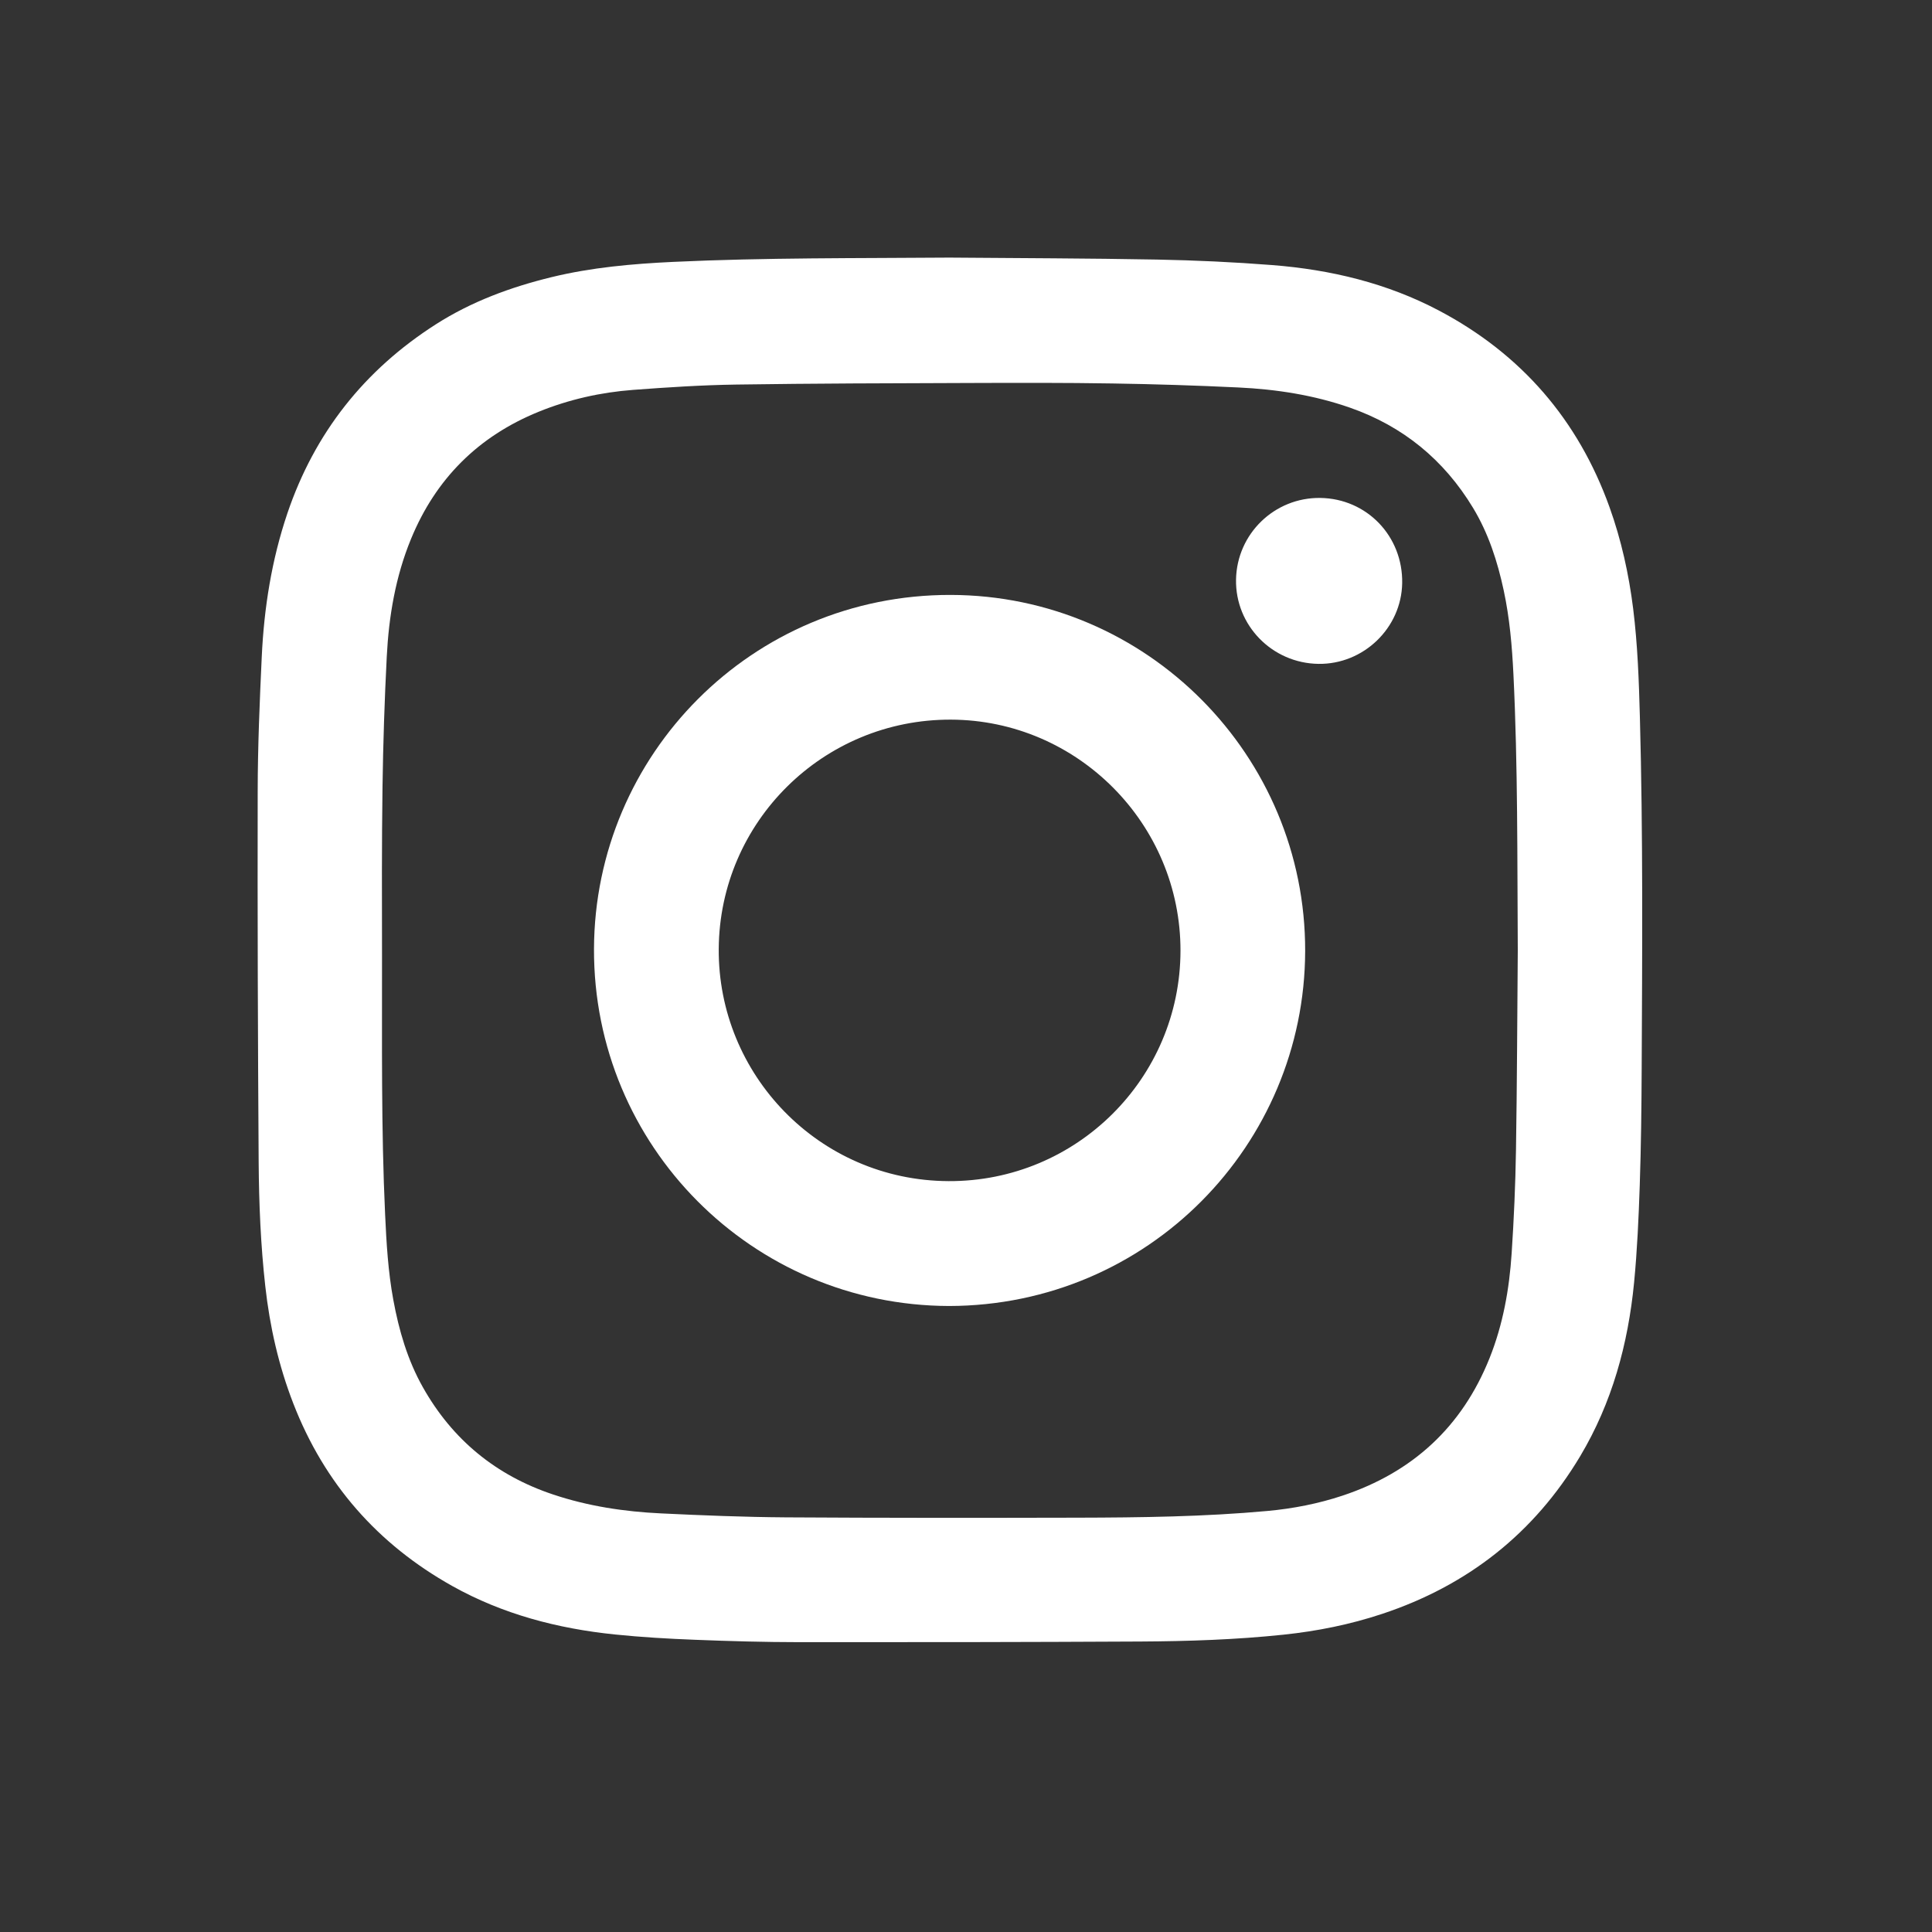
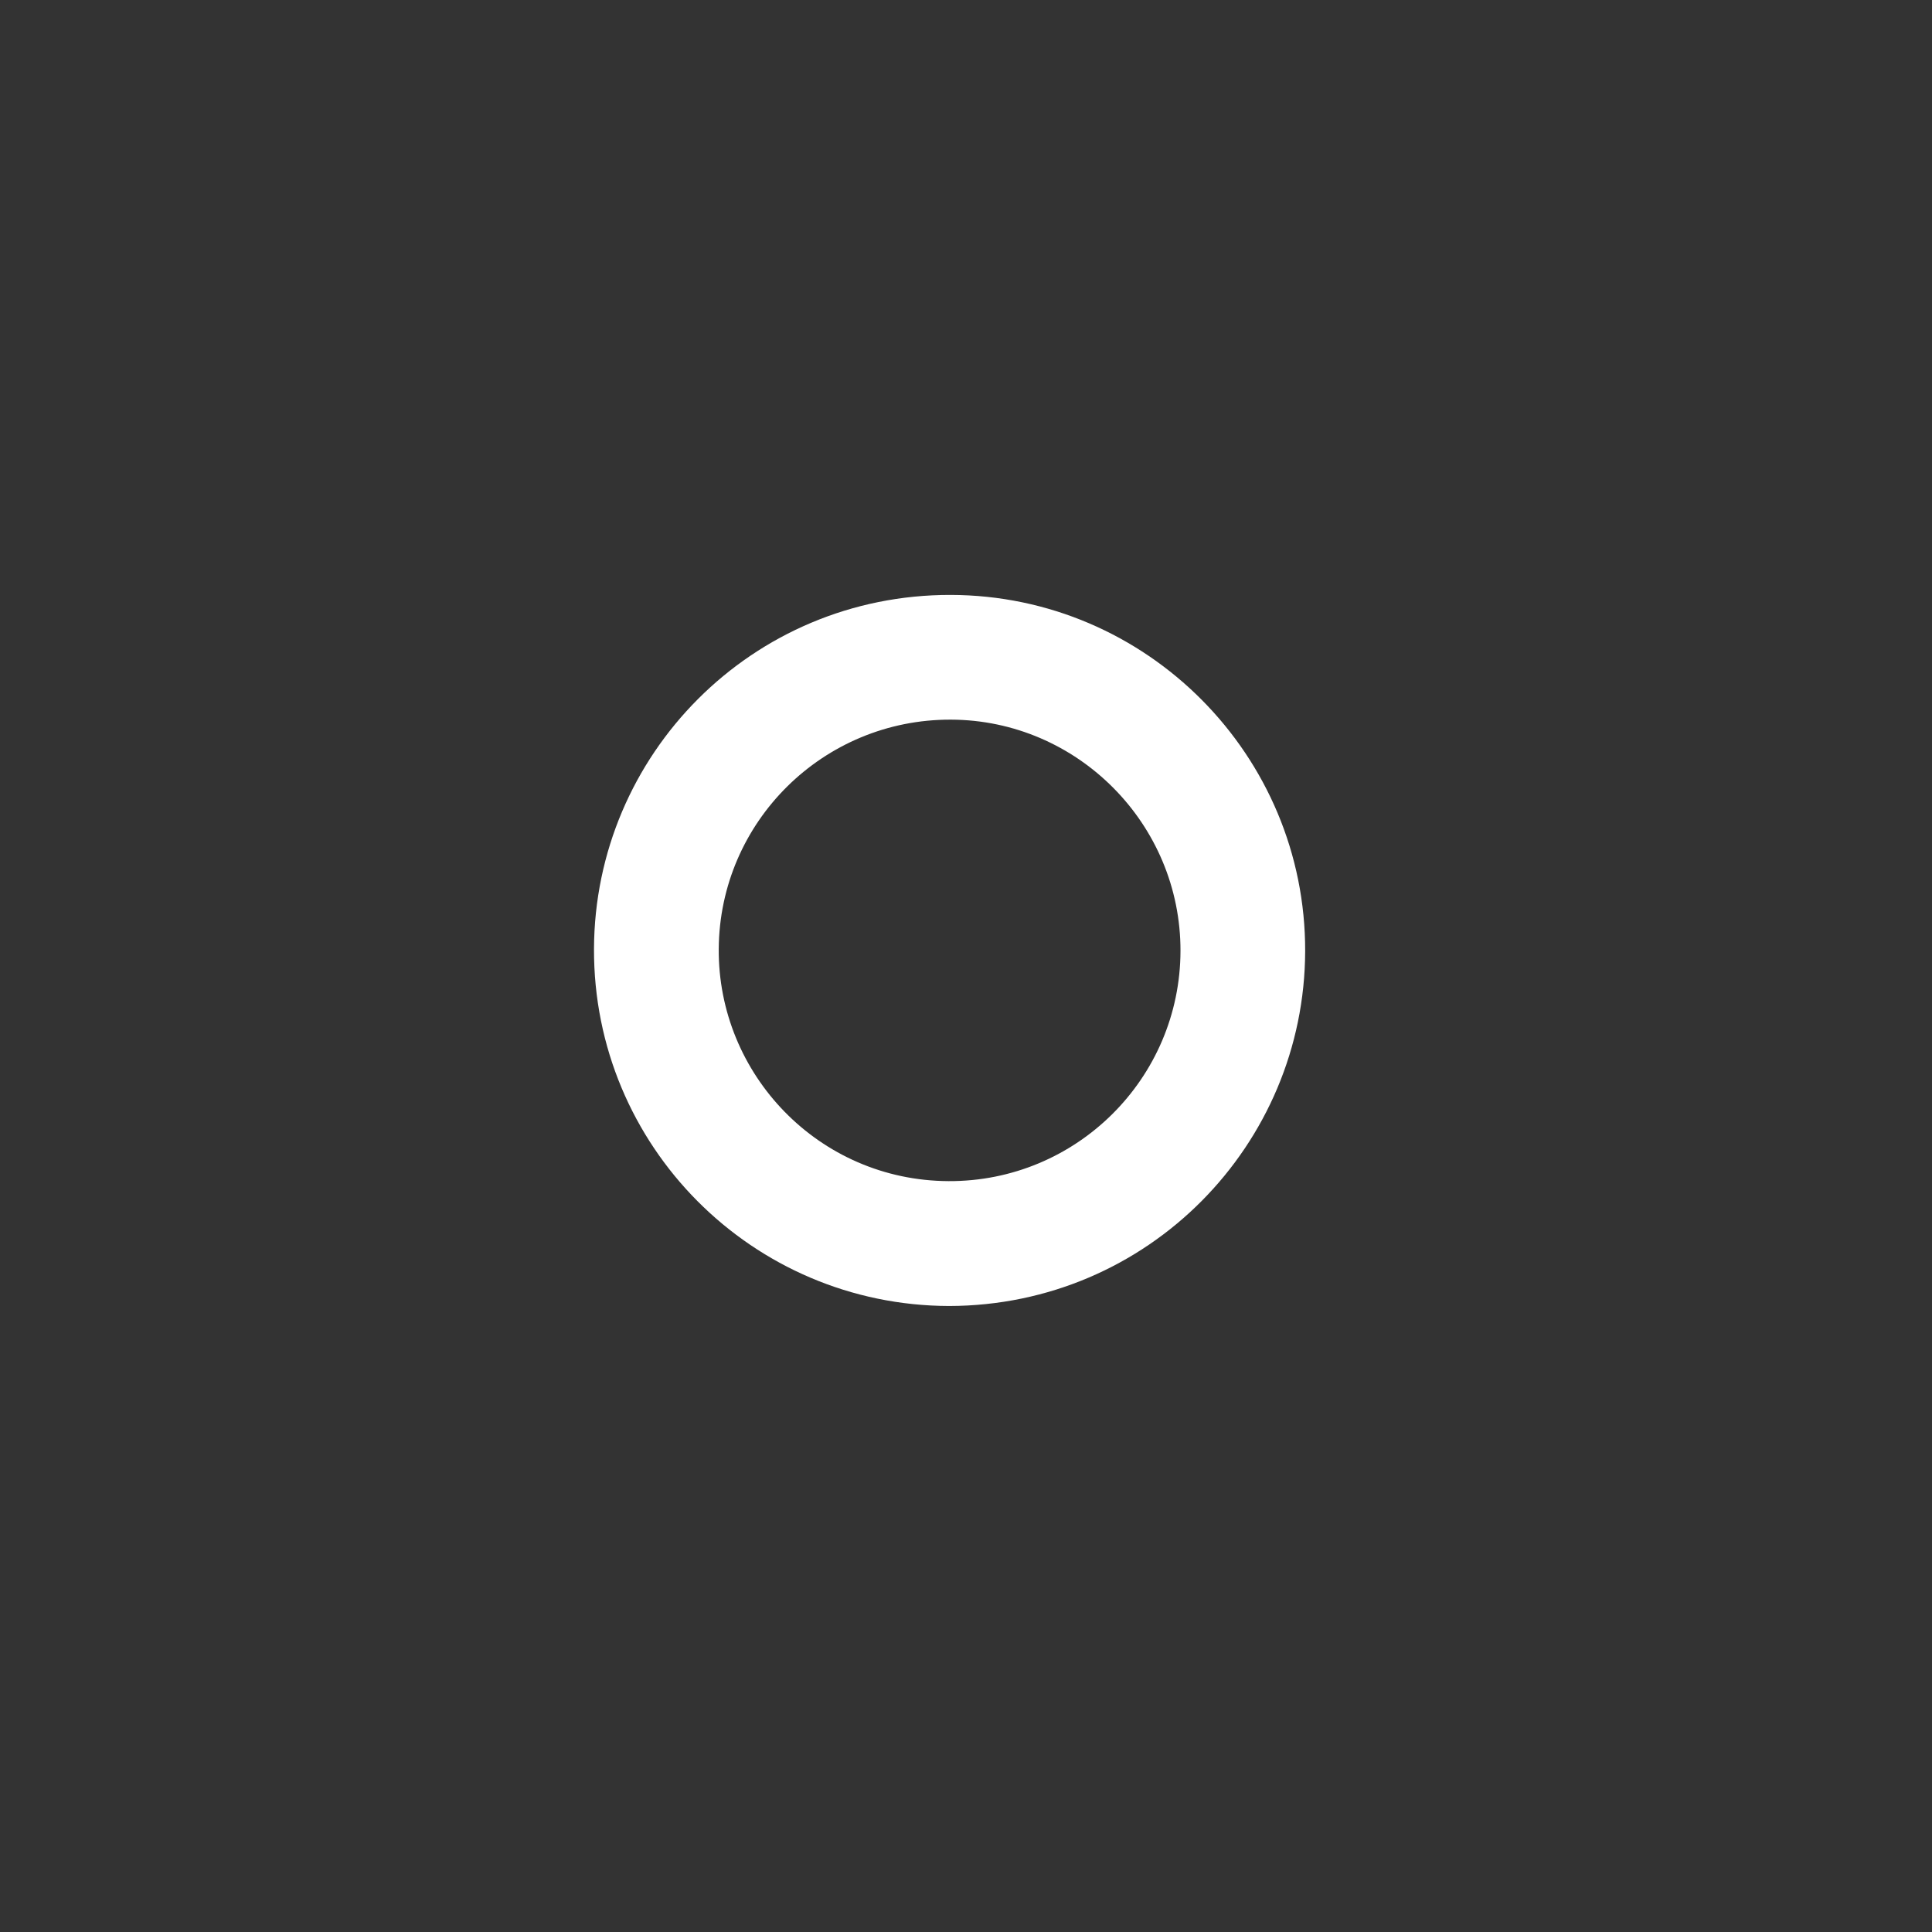
<svg xmlns="http://www.w3.org/2000/svg" width="60" height="60" viewBox="0 0 60 60" fill="none">
  <rect x="0" y="0" width="60" height="60" fill="#333333" stroke="none" />
-   <path d="M40.945 20.617C39.509 20.597 38.361 19.423 38.386 18C38.411 16.578 39.58 15.445 41.003 15.464C42.449 15.484 43.571 16.652 43.546 18.111C43.522 19.503 42.345 20.637 40.945 20.617Z" fill="white" />
-   <path d="M29.485 8C31.633 8.018 33.781 8.021 35.929 8.061C37.123 8.084 38.318 8.139 39.508 8.232C41.324 8.374 43.078 8.793 44.696 9.649C47.243 10.996 49.011 13.036 49.986 15.753C50.352 16.774 50.584 17.826 50.719 18.901C50.858 20.018 50.898 21.14 50.928 22.263C51.027 25.903 51.001 29.544 50.984 33.184C50.978 34.393 50.965 35.602 50.924 36.81C50.89 37.818 50.845 38.828 50.748 39.832C50.562 41.741 50.065 43.564 49.074 45.224C47.639 47.624 45.573 49.242 42.923 50.121C41.928 50.451 40.906 50.657 39.864 50.766C38.384 50.922 36.898 50.971 35.411 50.979C31.884 50.997 28.356 51.002 24.828 50.999C23.747 50.998 22.666 50.968 21.586 50.925C20.755 50.893 19.923 50.845 19.096 50.76C17.32 50.578 15.612 50.131 14.046 49.255C11.728 47.958 10.071 46.069 9.108 43.584C8.653 42.411 8.378 41.195 8.239 39.947C8.096 38.666 8.042 37.38 8.033 36.094C8.008 32.254 7.995 28.414 8.003 24.575C8.005 23.181 8.064 21.788 8.129 20.396C8.2 18.879 8.436 17.388 8.925 15.941C9.772 13.441 11.317 11.491 13.534 10.073C14.641 9.365 15.858 8.917 17.129 8.607C18.371 8.305 19.636 8.193 20.909 8.133C23.767 7.999 26.626 8.023 29.485 8ZM47.136 29.516C47.118 26.657 47.14 23.799 47.001 20.942C46.958 20.067 46.884 19.197 46.7 18.34C46.507 17.438 46.226 16.565 45.747 15.773C44.846 14.283 43.577 13.239 41.926 12.661C40.801 12.268 39.638 12.089 38.456 12.033C37.156 11.971 35.855 11.929 34.553 11.909C33.081 11.885 31.609 11.889 30.136 11.894C27.711 11.902 25.285 11.907 22.86 11.943C21.794 11.959 20.728 12.028 19.665 12.108C18.654 12.184 17.67 12.405 16.727 12.788C14.854 13.55 13.532 14.868 12.764 16.738C12.282 17.91 12.075 19.142 12.011 20.396C11.942 21.745 11.898 23.096 11.879 24.447C11.855 26.196 11.86 27.945 11.864 29.695C11.868 32.368 11.836 35.042 11.96 37.714C12.001 38.602 12.052 39.489 12.214 40.365C12.388 41.314 12.656 42.236 13.131 43.079C14.048 44.709 15.401 45.821 17.181 46.414C18.269 46.778 19.392 46.946 20.53 47C21.823 47.062 23.117 47.114 24.411 47.123C27.427 47.142 30.443 47.14 33.459 47.133C35.429 47.128 37.4 47.104 39.364 46.924C40.158 46.851 40.939 46.699 41.697 46.447C43.87 45.723 45.404 44.313 46.258 42.182C46.677 41.136 46.873 40.037 46.946 38.92C47.016 37.856 47.063 36.789 47.08 35.724C47.113 33.654 47.119 31.585 47.136 29.516Z" fill="white" />
  <path d="M29.475 40.559C23.361 40.544 18.426 35.584 18.447 29.469C18.468 23.437 23.355 18.463 29.525 18.476C35.621 18.488 40.55 23.464 40.533 29.541C40.516 35.549 35.662 40.547 29.475 40.559H29.475ZM36.661 29.531C36.669 25.59 33.465 22.362 29.531 22.349C25.565 22.336 22.348 25.524 22.321 29.468C22.294 33.364 25.43 36.663 29.458 36.681C33.428 36.699 36.652 33.492 36.661 29.531Z" fill="white" />
</svg>